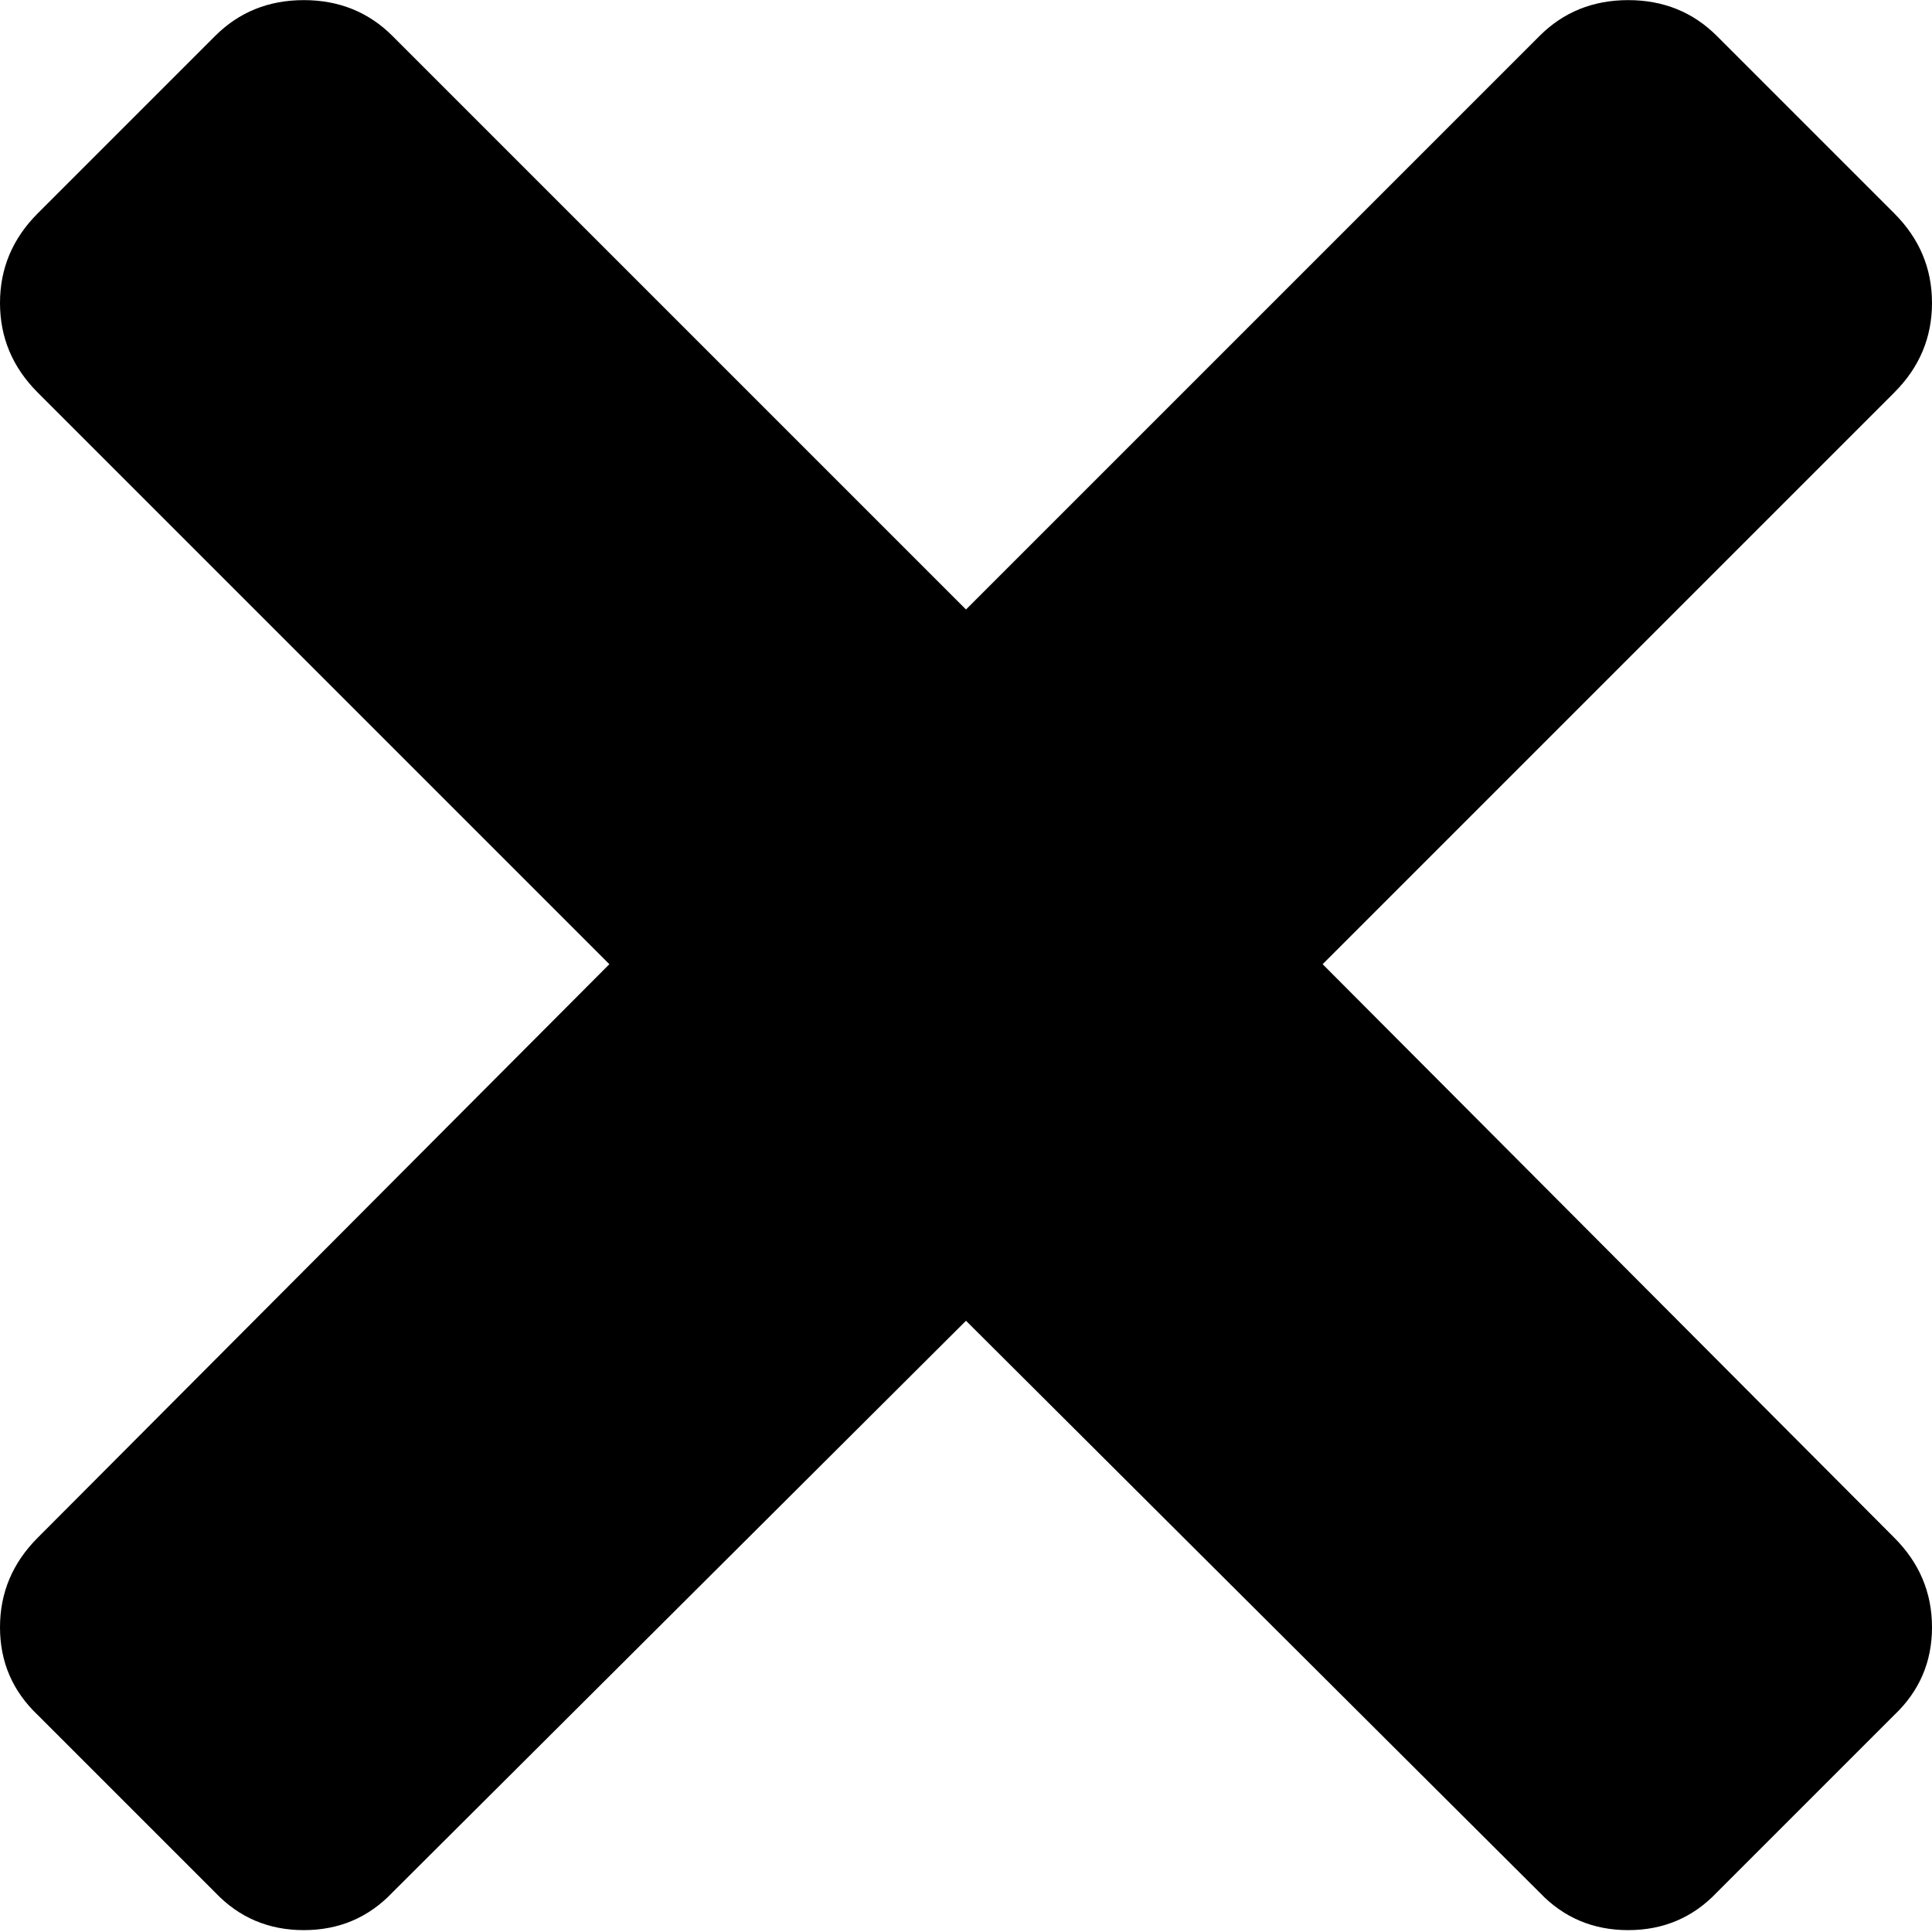
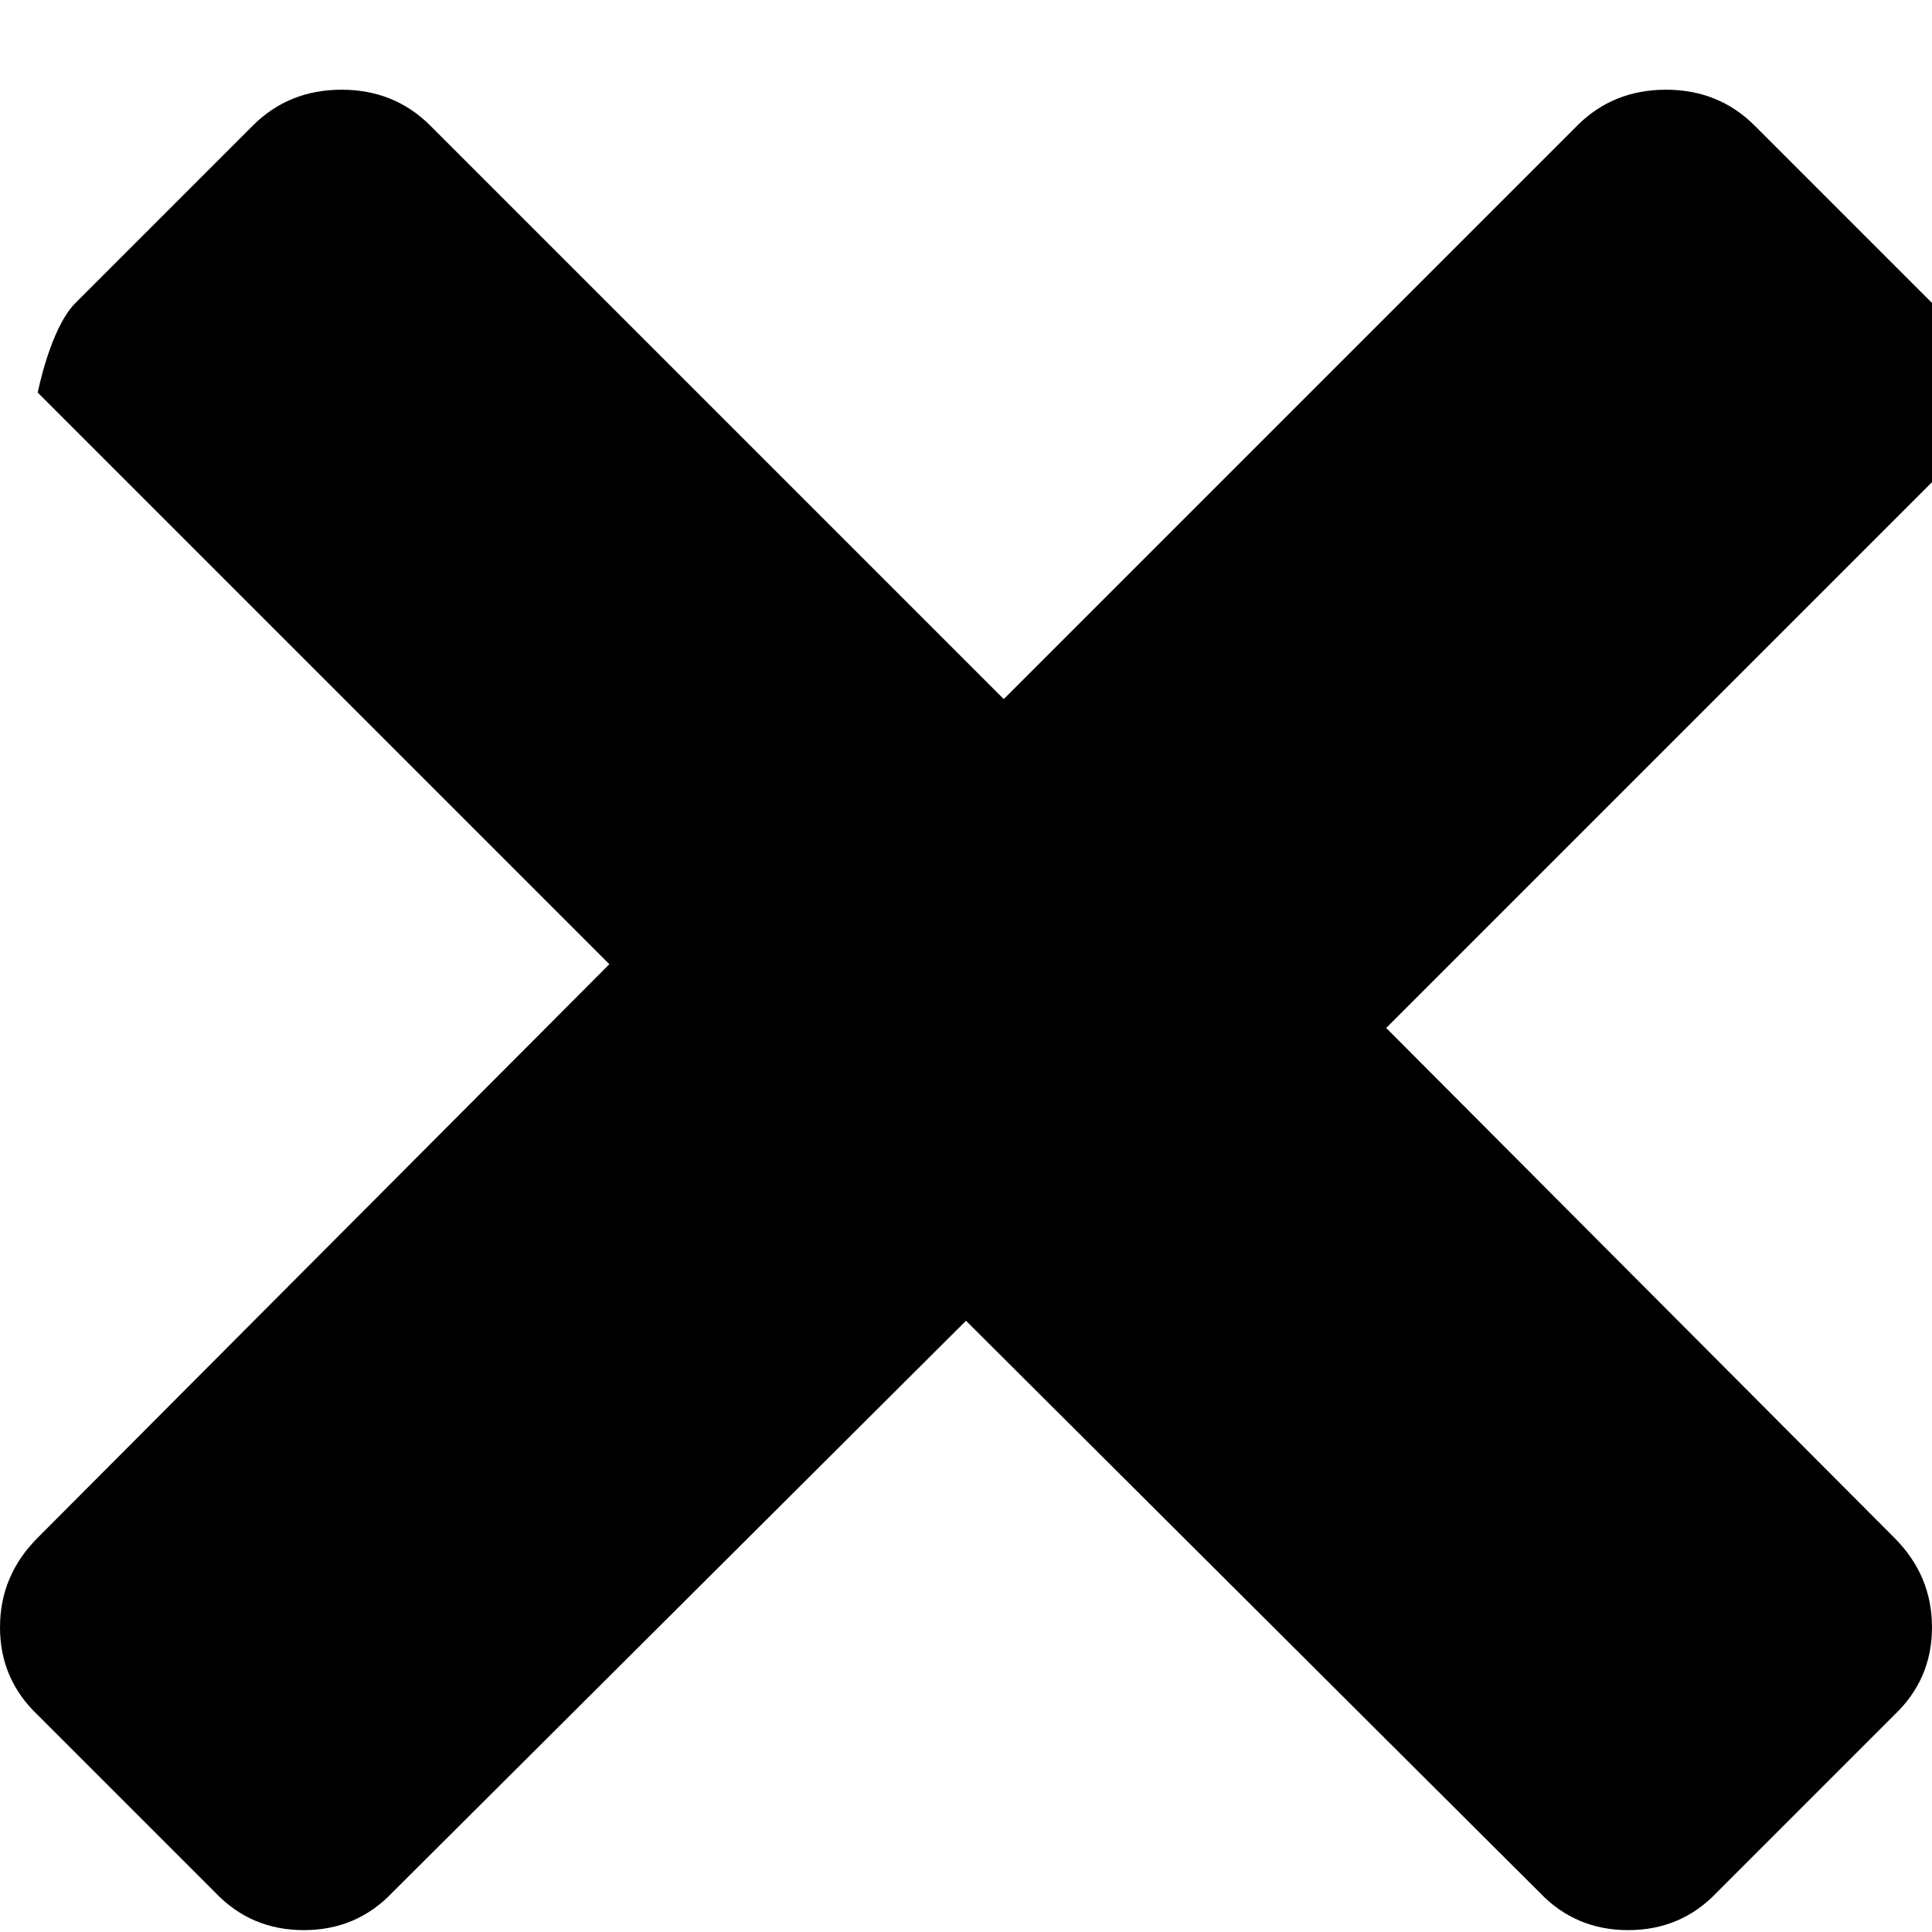
<svg xmlns="http://www.w3.org/2000/svg" version="1.1" width="32" height="32" viewBox="0 0 32 32">
-   <path d="M21.907 15.97c0 0 9.468 9.499 9.468 9.499 0.417 0.417 0.625 0.911 0.625 1.484s-0.208 1.057-0.625 1.453c0 0-2.938 2.938-2.938 2.938-0.396 0.417-0.886 0.625-1.469 0.625s-1.073-0.208-1.469-0.625c0 0-9.499-9.468-9.499-9.468s-9.499 9.468-9.499 9.468c-0.396 0.417-0.886 0.625-1.469 0.625s-1.073-0.208-1.469-0.625c0 0-2.938-2.938-2.938-2.938-0.417-0.396-0.625-0.88-0.625-1.453s0.208-1.067 0.625-1.484c0 0 9.468-9.499 9.468-9.499s-9.468-9.468-9.468-9.468c-0.417-0.417-0.625-0.911-0.625-1.484s0.208-1.067 0.625-1.484c0 0 2.938-2.938 2.938-2.938 0.396-0.396 0.886-0.594 1.469-0.594s1.073 0.198 1.469 0.594c0 0 9.499 9.499 9.499 9.499s9.499-9.499 9.499-9.499c0.396-0.396 0.886-0.594 1.469-0.594s1.073 0.198 1.469 0.594c0 0 2.938 2.938 2.938 2.938 0.417 0.417 0.625 0.911 0.625 1.484s-0.208 1.067-0.625 1.484c0 0-9.468 9.468-9.468 9.468" />
+   <path d="M21.907 15.97c0 0 9.468 9.499 9.468 9.499 0.417 0.417 0.625 0.911 0.625 1.484s-0.208 1.057-0.625 1.453c0 0-2.938 2.938-2.938 2.938-0.396 0.417-0.886 0.625-1.469 0.625s-1.073-0.208-1.469-0.625c0 0-9.499-9.468-9.499-9.468s-9.499 9.468-9.499 9.468c-0.396 0.417-0.886 0.625-1.469 0.625s-1.073-0.208-1.469-0.625c0 0-2.938-2.938-2.938-2.938-0.417-0.396-0.625-0.88-0.625-1.453s0.208-1.067 0.625-1.484c0 0 9.468-9.499 9.468-9.499s-9.468-9.468-9.468-9.468s0.208-1.067 0.625-1.484c0 0 2.938-2.938 2.938-2.938 0.396-0.396 0.886-0.594 1.469-0.594s1.073 0.198 1.469 0.594c0 0 9.499 9.499 9.499 9.499s9.499-9.499 9.499-9.499c0.396-0.396 0.886-0.594 1.469-0.594s1.073 0.198 1.469 0.594c0 0 2.938 2.938 2.938 2.938 0.417 0.417 0.625 0.911 0.625 1.484s-0.208 1.067-0.625 1.484c0 0-9.468 9.468-9.468 9.468" />
</svg>